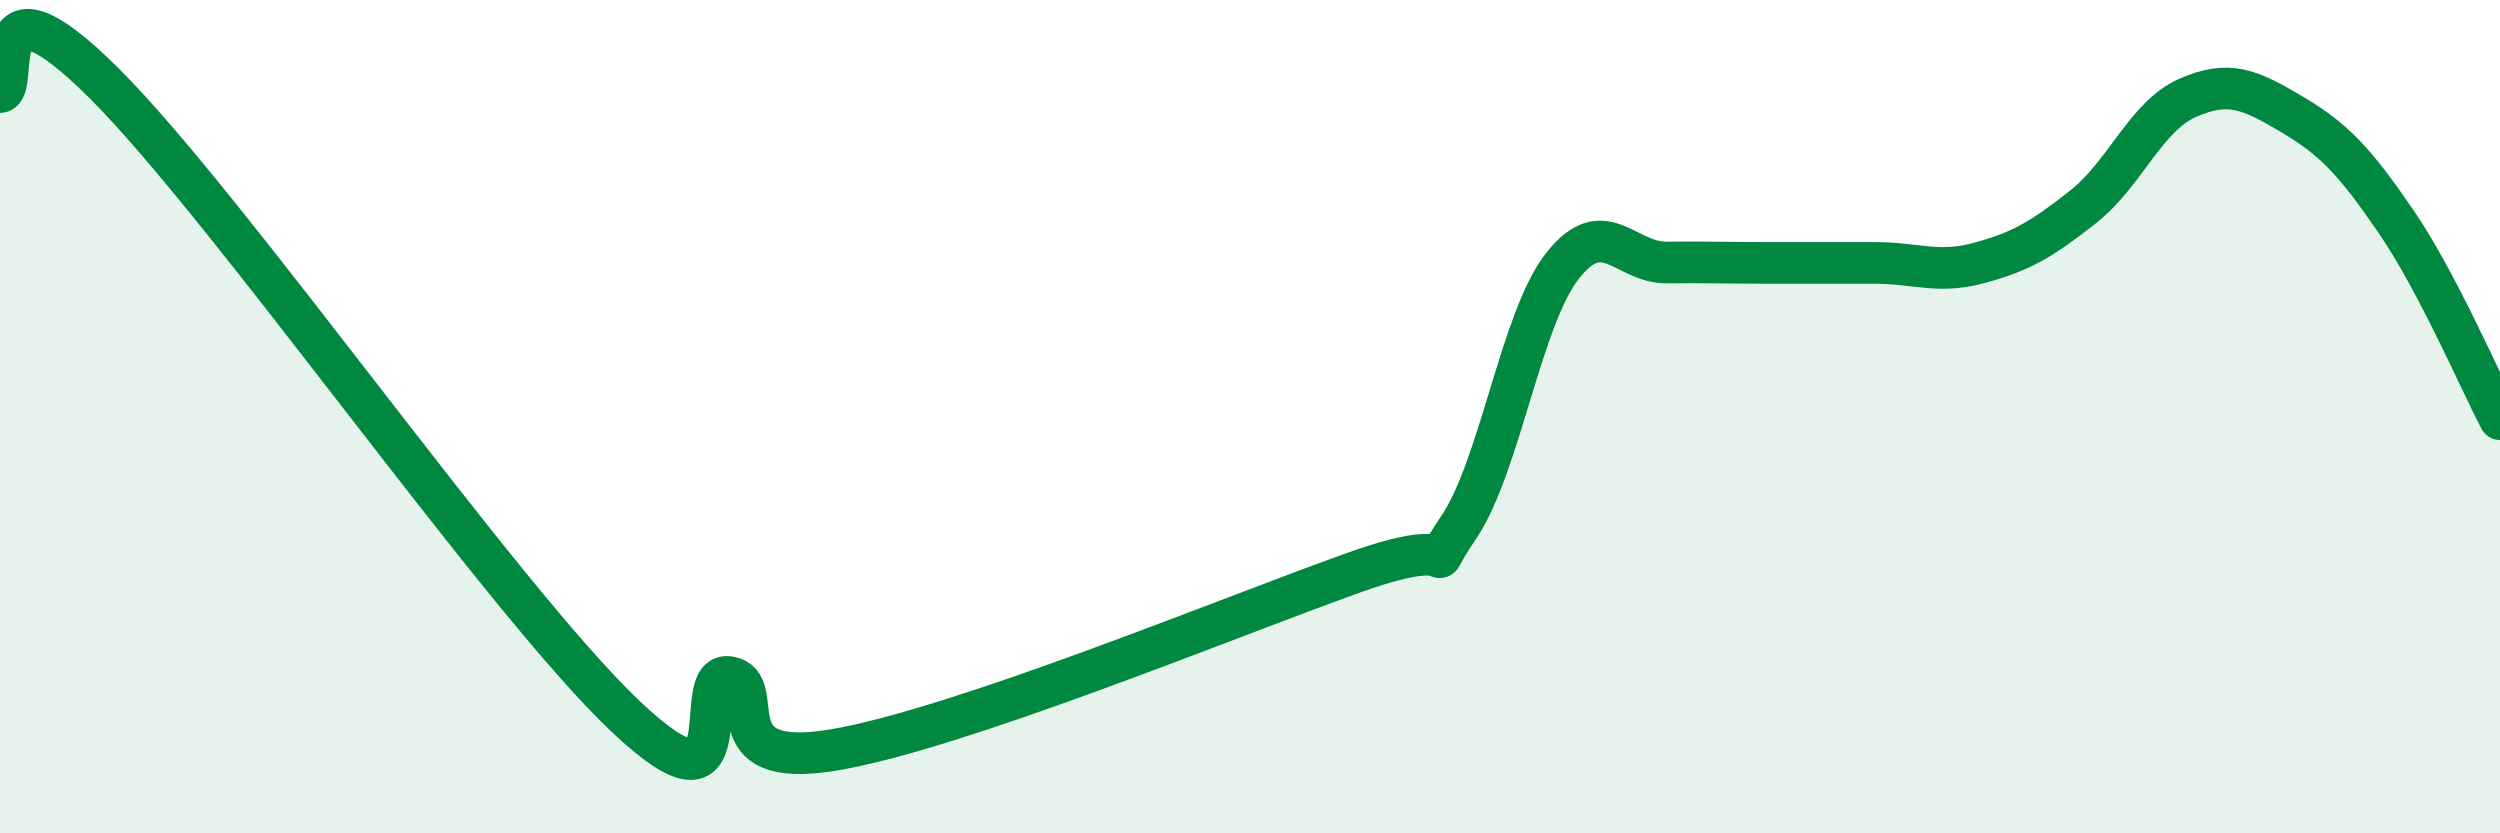
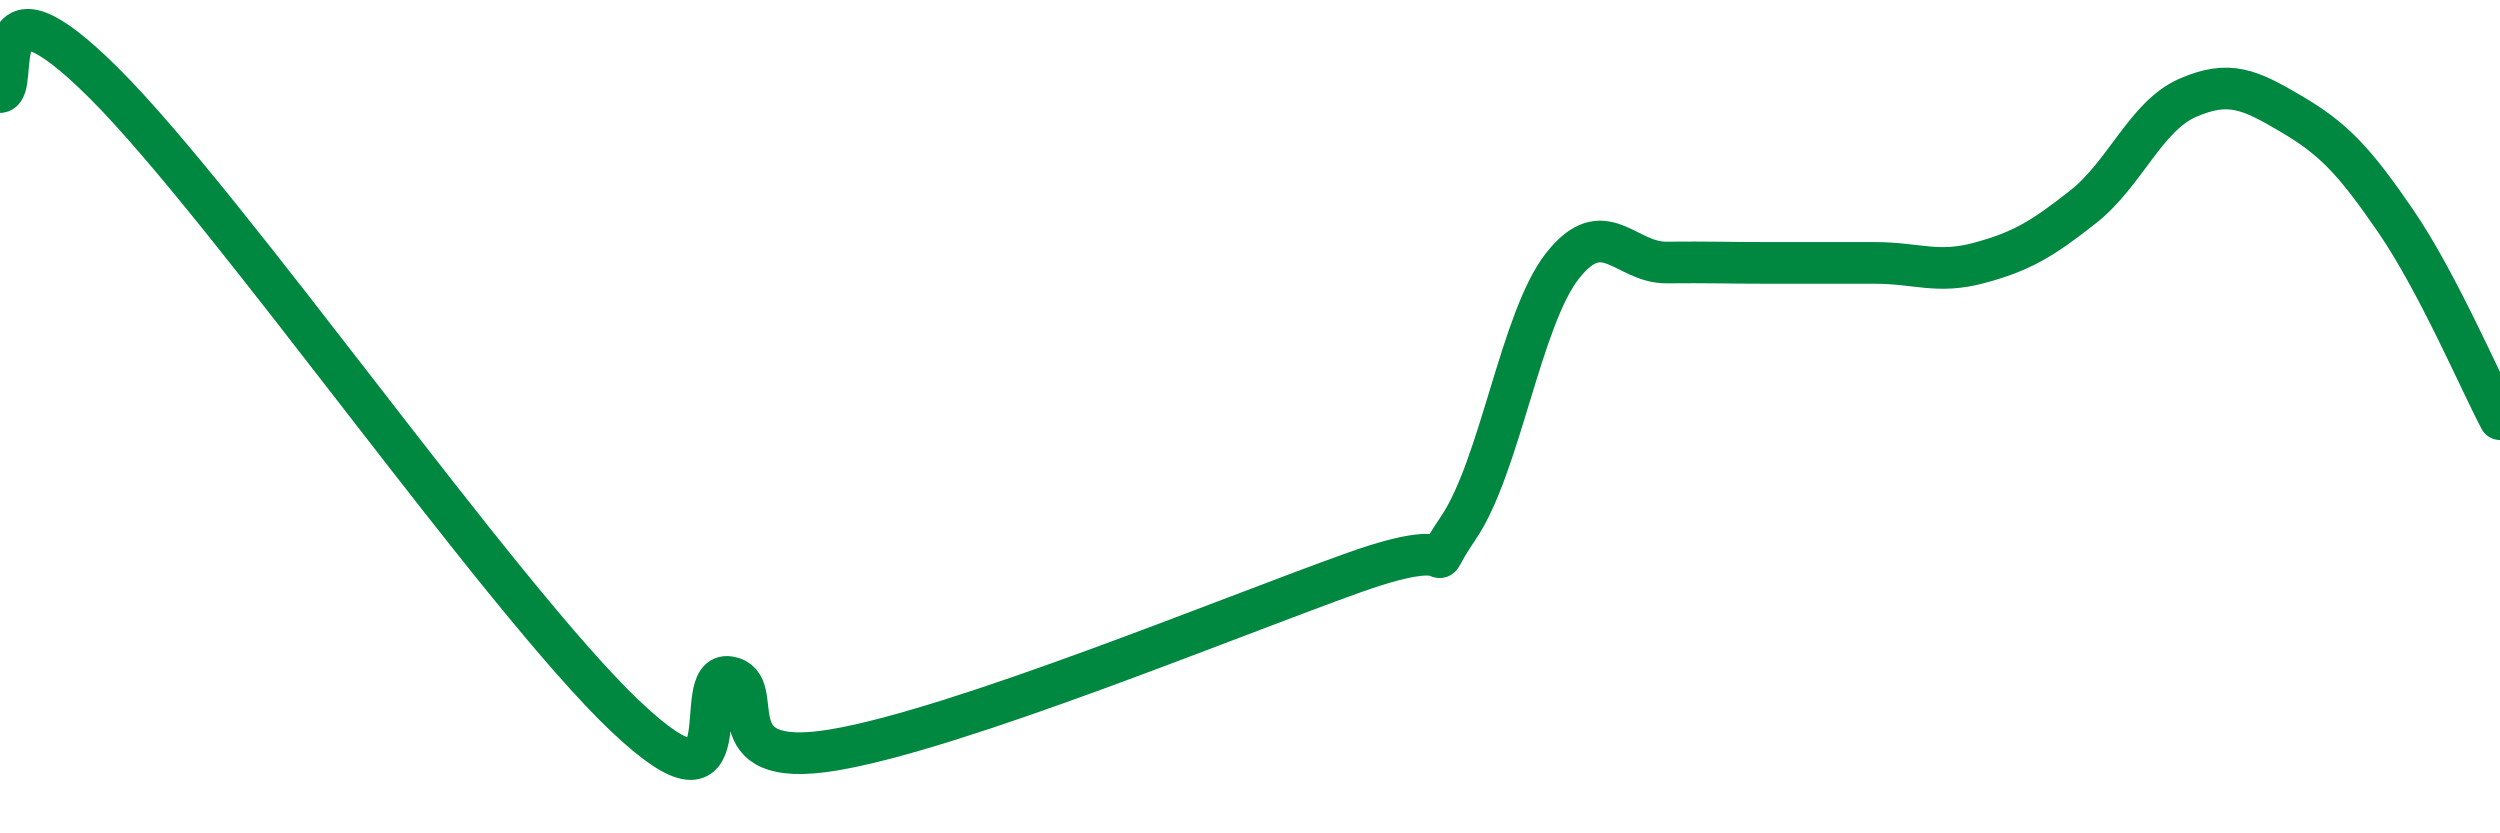
<svg xmlns="http://www.w3.org/2000/svg" width="60" height="20" viewBox="0 0 60 20">
-   <path d="M 0,2.21 C 0.5,2.17 -0.5,-0.99 2.5,2 C 5.5,4.99 12,14.33 15,17.18 C 18,20.03 16.5,16.09 17.5,16.25 C 18.5,16.41 17,18.5 20,18 C 23,17.5 29.5,14.81 32.5,13.74 C 35.5,12.67 34,14.14 35,12.67 C 36,11.2 36.5,7.65 37.5,6.38 C 38.5,5.11 39,6.31 40,6.3 C 41,6.29 41.5,6.31 42.5,6.31 C 43.5,6.31 44,6.31 45,6.31 C 46,6.31 46.5,6.58 47.5,6.31 C 48.5,6.04 49,5.75 50,4.96 C 51,4.17 51.5,2.79 52.5,2.35 C 53.5,1.91 54,2.15 55,2.74 C 56,3.33 56.5,3.85 57.5,5.31 C 58.5,6.77 59.5,9.11 60,10.06L60 20L0 20Z" fill="#008740" opacity="0.1" stroke-linecap="round" stroke-linejoin="round" />
  <path d="M 0,2.21 C 0.5,2.17 -0.5,-0.99 2.5,2 C 5.5,4.99 12,14.33 15,17.18 C 18,20.03 16.5,16.09 17.5,16.25 C 18.5,16.41 17,18.5 20,18 C 23,17.5 29.5,14.81 32.5,13.74 C 35.5,12.67 34,14.14 35,12.67 C 36,11.2 36.5,7.65 37.5,6.38 C 38.5,5.11 39,6.31 40,6.3 C 41,6.29 41.5,6.31 42.5,6.31 C 43.5,6.31 44,6.31 45,6.31 C 46,6.31 46.5,6.58 47.5,6.31 C 48.5,6.04 49,5.75 50,4.96 C 51,4.17 51.5,2.79 52.5,2.35 C 53.5,1.91 54,2.15 55,2.74 C 56,3.33 56.5,3.85 57.5,5.31 C 58.5,6.77 59.5,9.11 60,10.06" stroke="#008740" stroke-width="1" fill="none" stroke-linecap="round" stroke-linejoin="round" />
</svg>